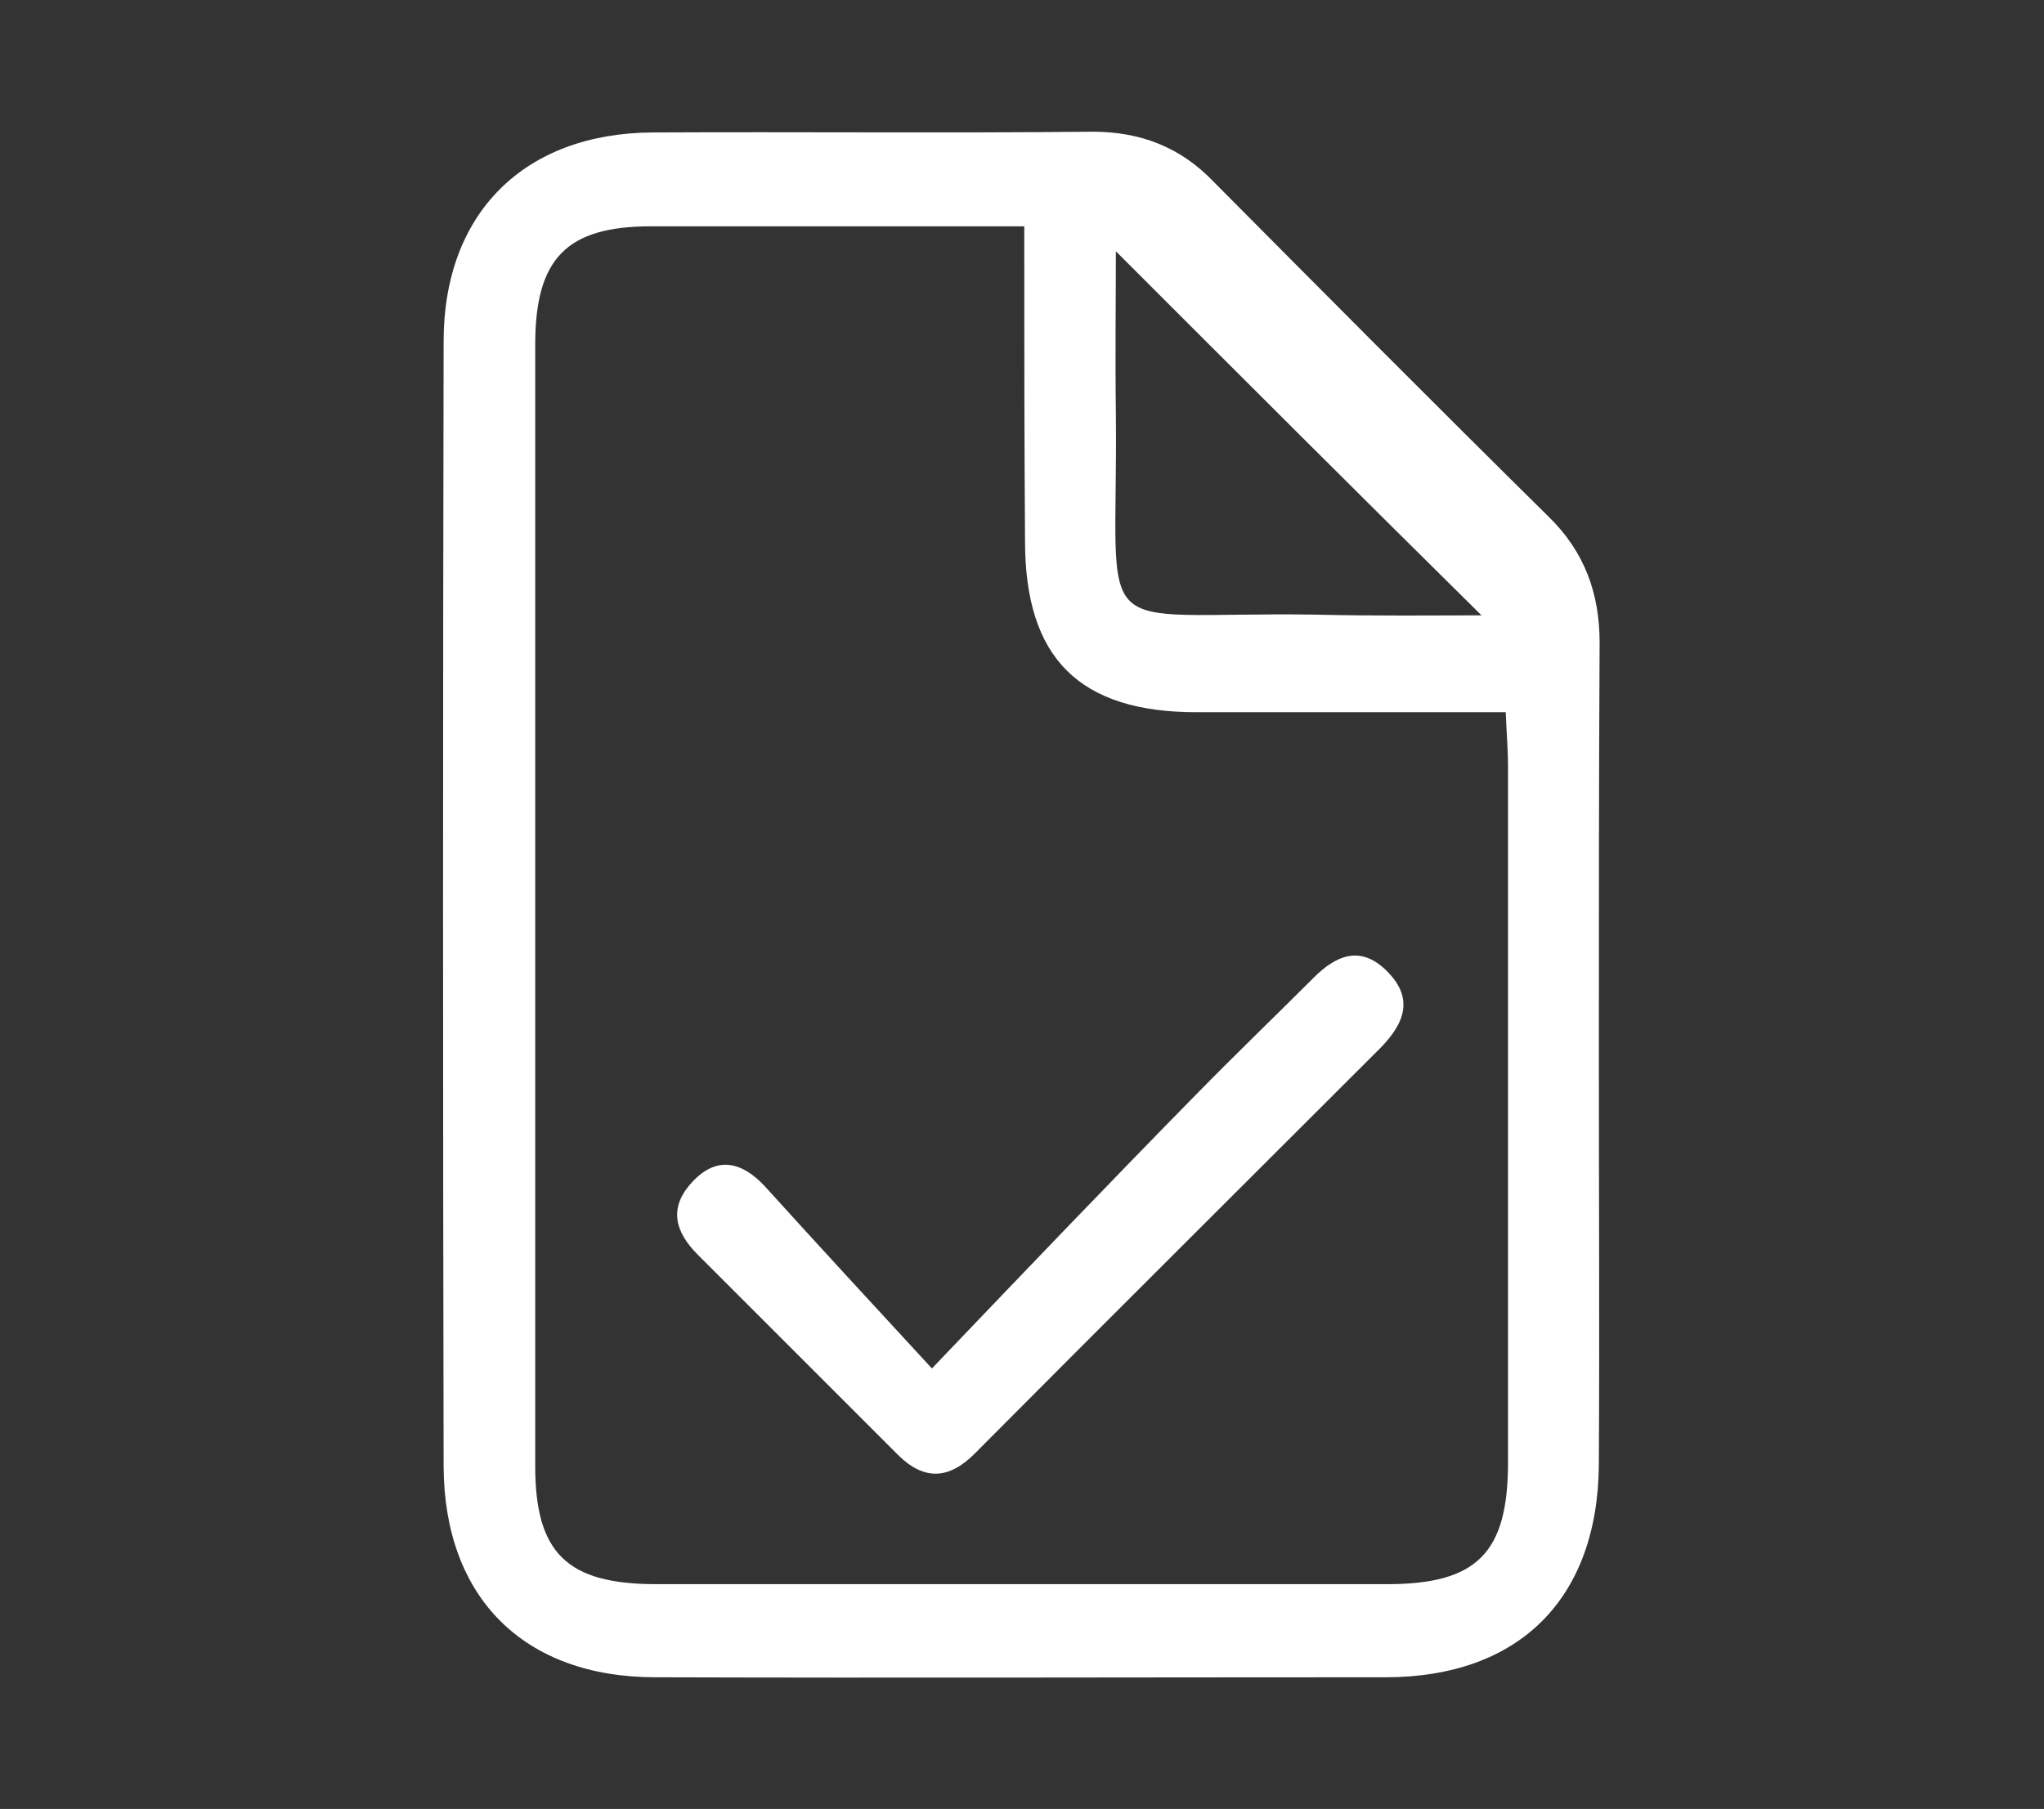
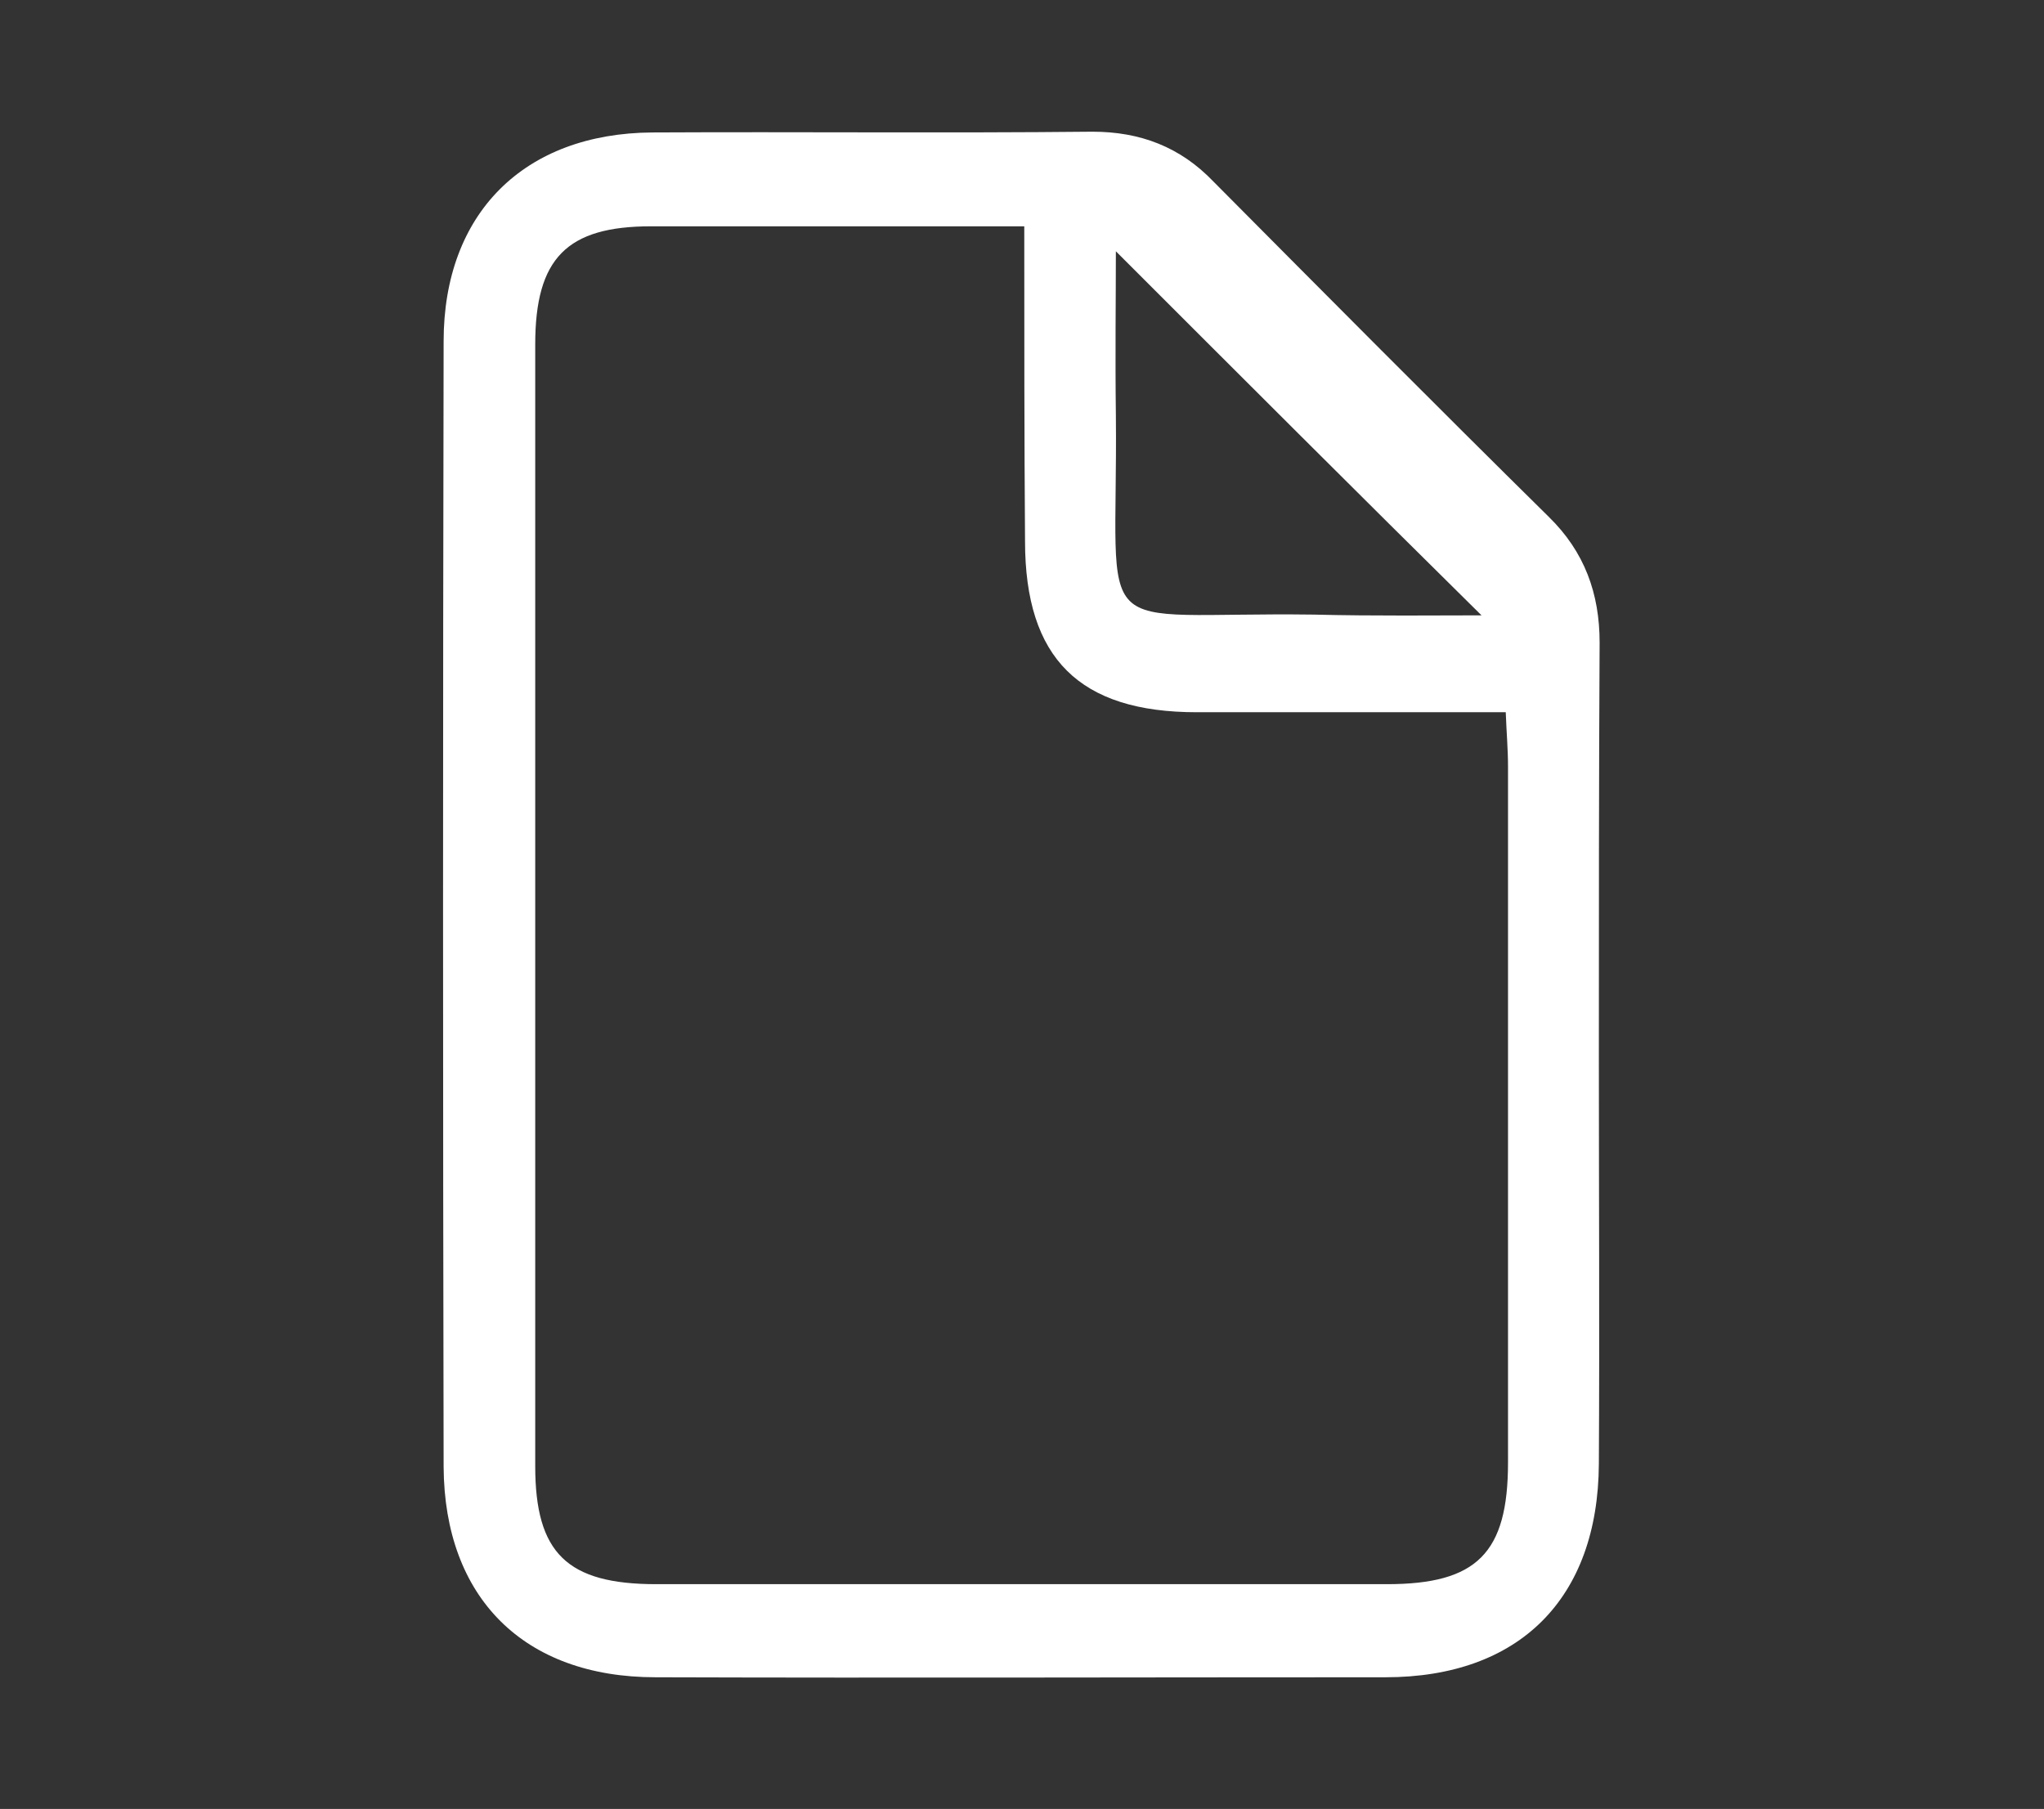
<svg xmlns="http://www.w3.org/2000/svg" version="1.1" id="Слой_1" x="0px" y="0px" viewBox="0 0 270 239" style="enable-background:new 0 0 270 239;" xml:space="preserve">
  <rect x="0" y="0" width="270" height="239" fill="#333333" stroke="none" />
  <style type="text/css">
	.st0{fill:#FFFFFF;}
</style>
  <path class="st0" d="M211.2,139.7c0,17.9,0.1,35.7,0,53.7c-0.1,17.8-10.5,28.2-28.2,28.2c-32.1,0-64.3,0.1-96.4,0  c-17.4,0-27.9-10.5-28-27.8c-0.1-49.6-0.1-99.2,0-148.7c0-16.9,10.6-27.5,27.6-27.6c19.4-0.1,38.7,0.1,58.1-0.1c6.3,0,11.6,2,16,6.6  c14.7,14.8,29.4,29.6,44.3,44.3c4.7,4.6,6.7,10.1,6.7,16.6C211.2,103.1,211.2,121.5,211.2,139.7z M135.3,29.9c-17,0-33.2,0-49.3,0  c-11.1,0-15.3,4.2-15.3,15.6c0,49.4,0,98.8,0,148.2c0,11.5,4.2,15.6,16,15.6c32.2,0,64.3,0,96.5,0c11.9,0,16-4.1,16-16.1  c0-30.6,0-61.3,0-91.9c0-2.3-0.2-4.5-0.3-7.2c-14,0-27.4,0-40.8,0c-15.5,0-22.7-7.1-22.7-22.6C135.3,57.8,135.3,44.4,135.3,29.9z   M195.7,81.3c-15.9-15.7-32.4-32.2-48.3-48.1c0,6-0.1,13.8,0,21.6c0.3,30.8-4.1,26,26.1,26.4C181.6,81.4,189.8,81.3,195.7,81.3z" />
-   <path class="st0" d="M123.1,180.8c12.8-13.4,23.9-25,35.2-36.5c5-5.1,10.1-10,15.2-15.1c2.9-2.9,6.1-4.4,9.6-1  c3.7,3.6,2.5,6.9-0.7,10.2c-17.9,17.9-35.9,35.8-53.7,53.7c-3.4,3.4-6.7,3.5-10.1,0.1c-8.8-8.8-17.6-17.6-26.4-26.4  c-3-3-4-6.2-0.7-9.7c3.3-3.5,6.6-2.5,9.5,0.6C107.8,164.2,114.7,171.7,123.1,180.8z" />
</svg>